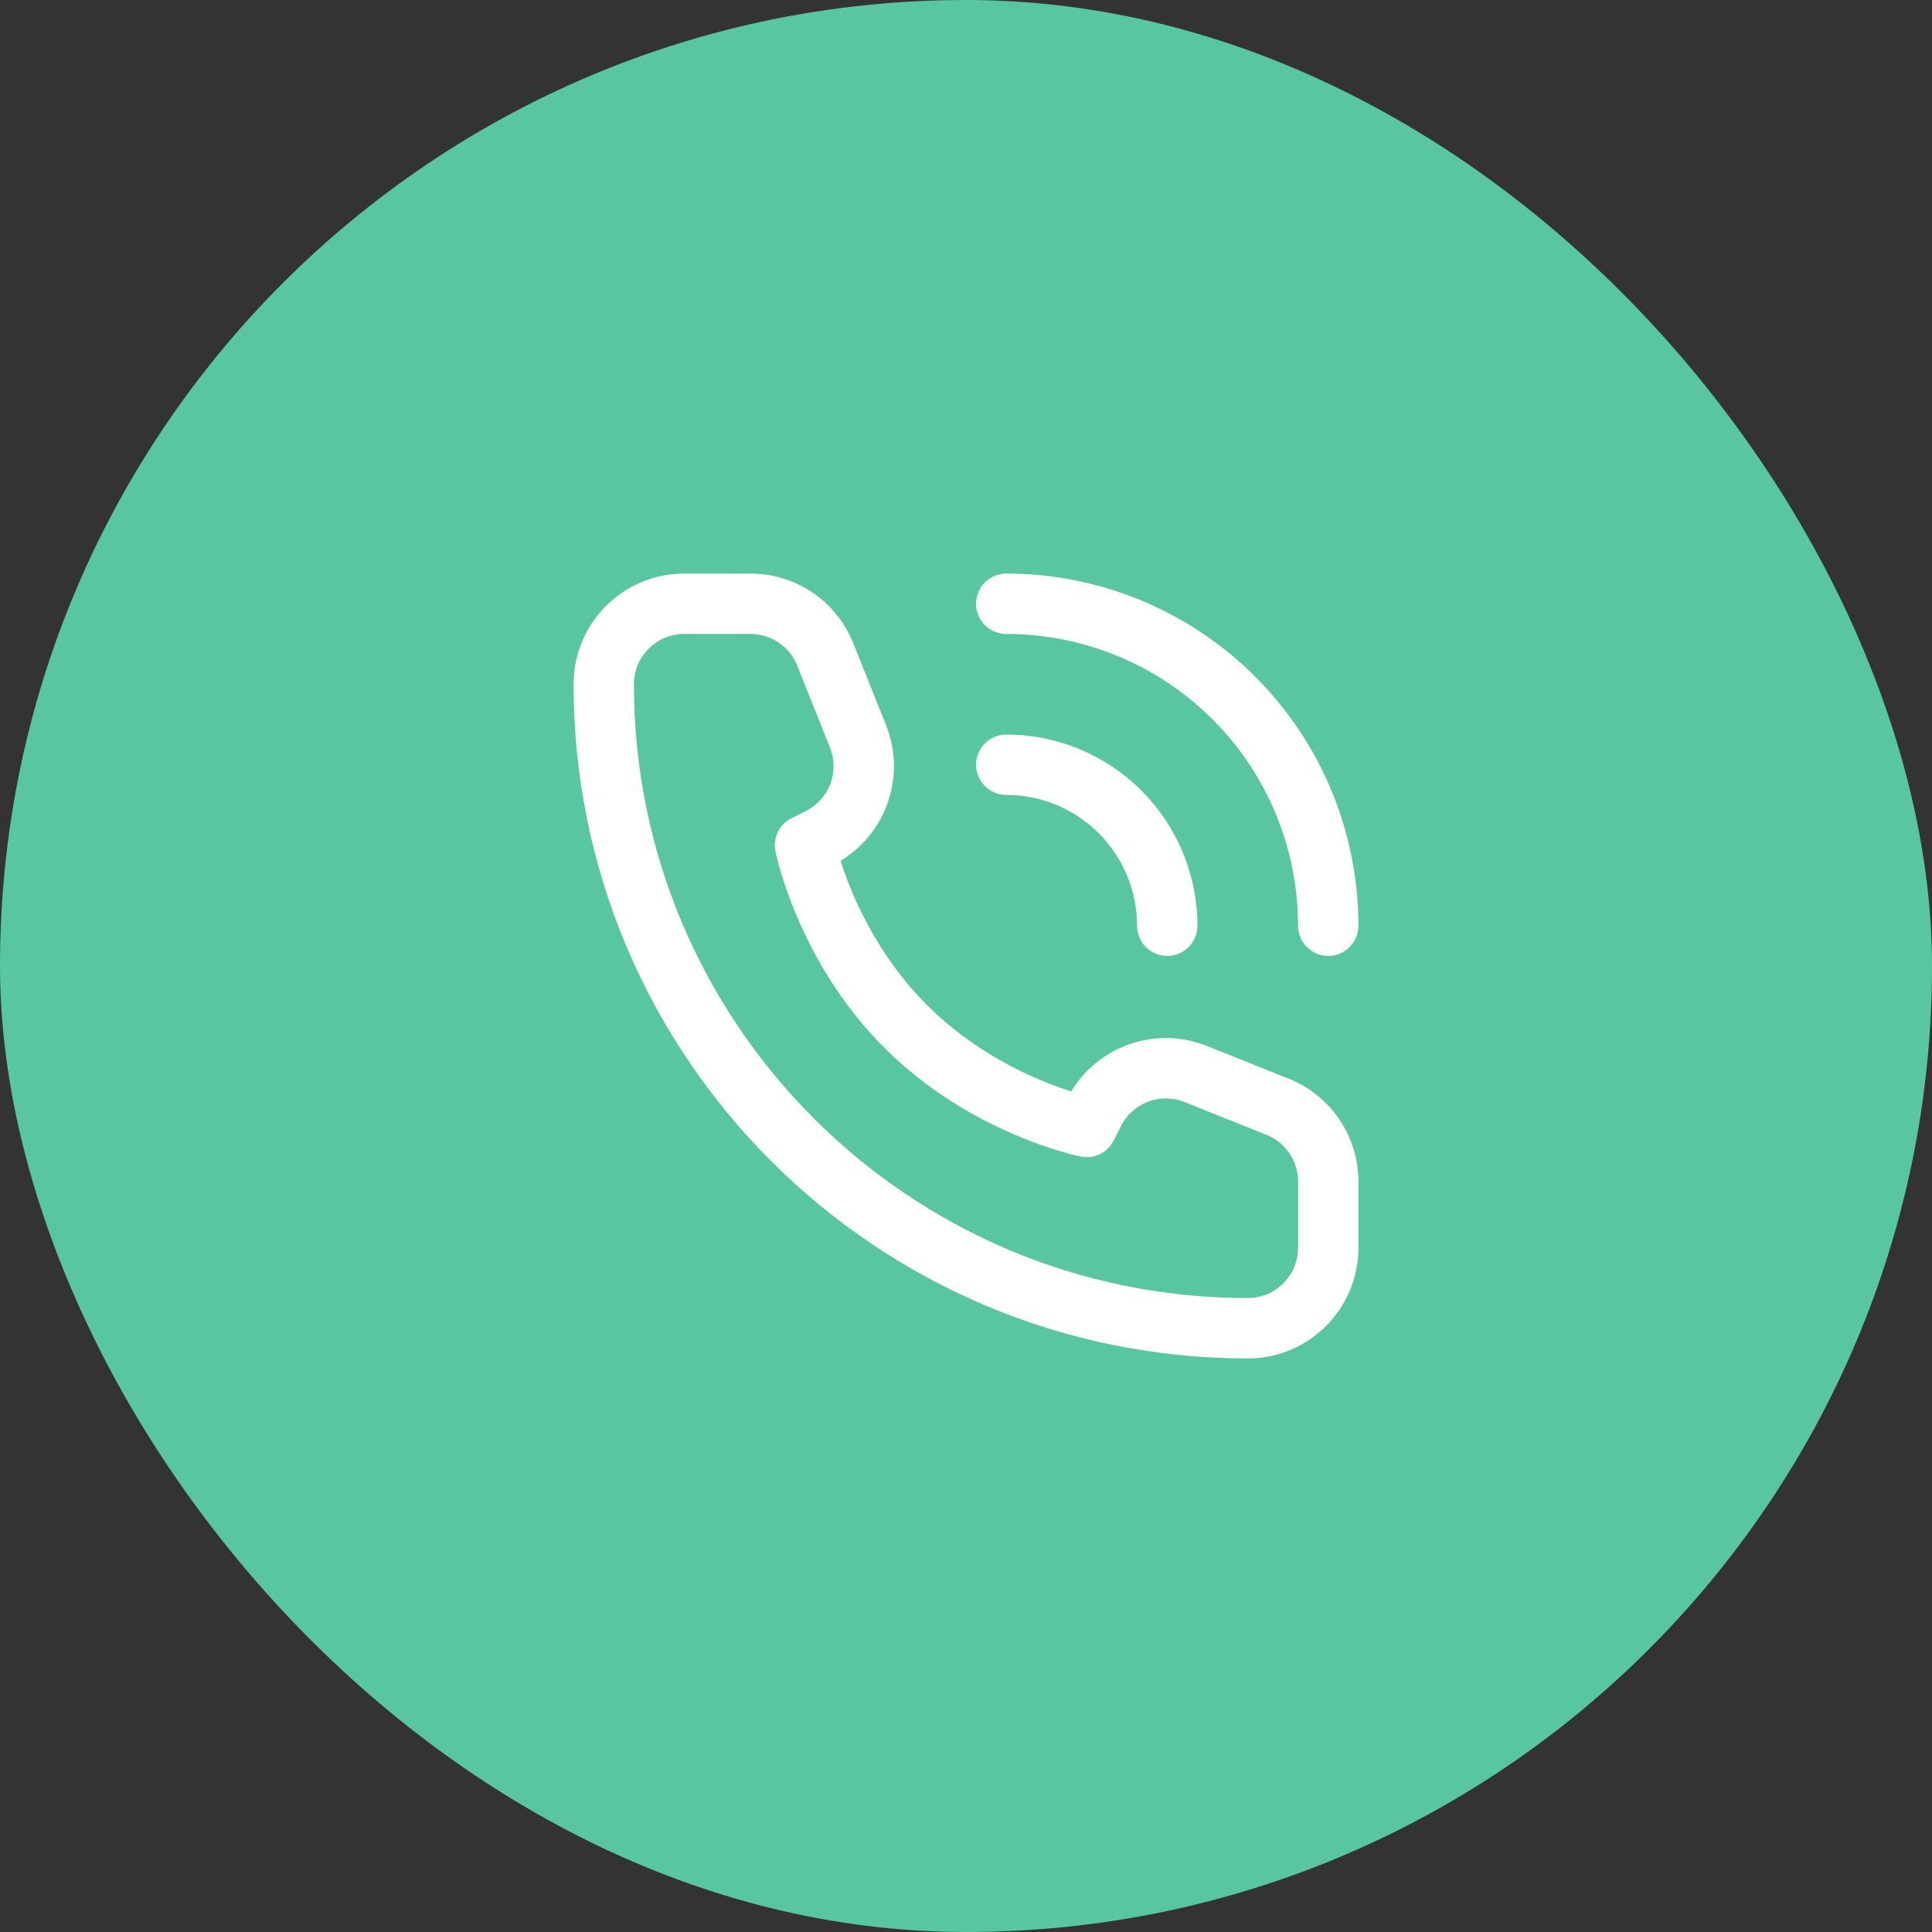
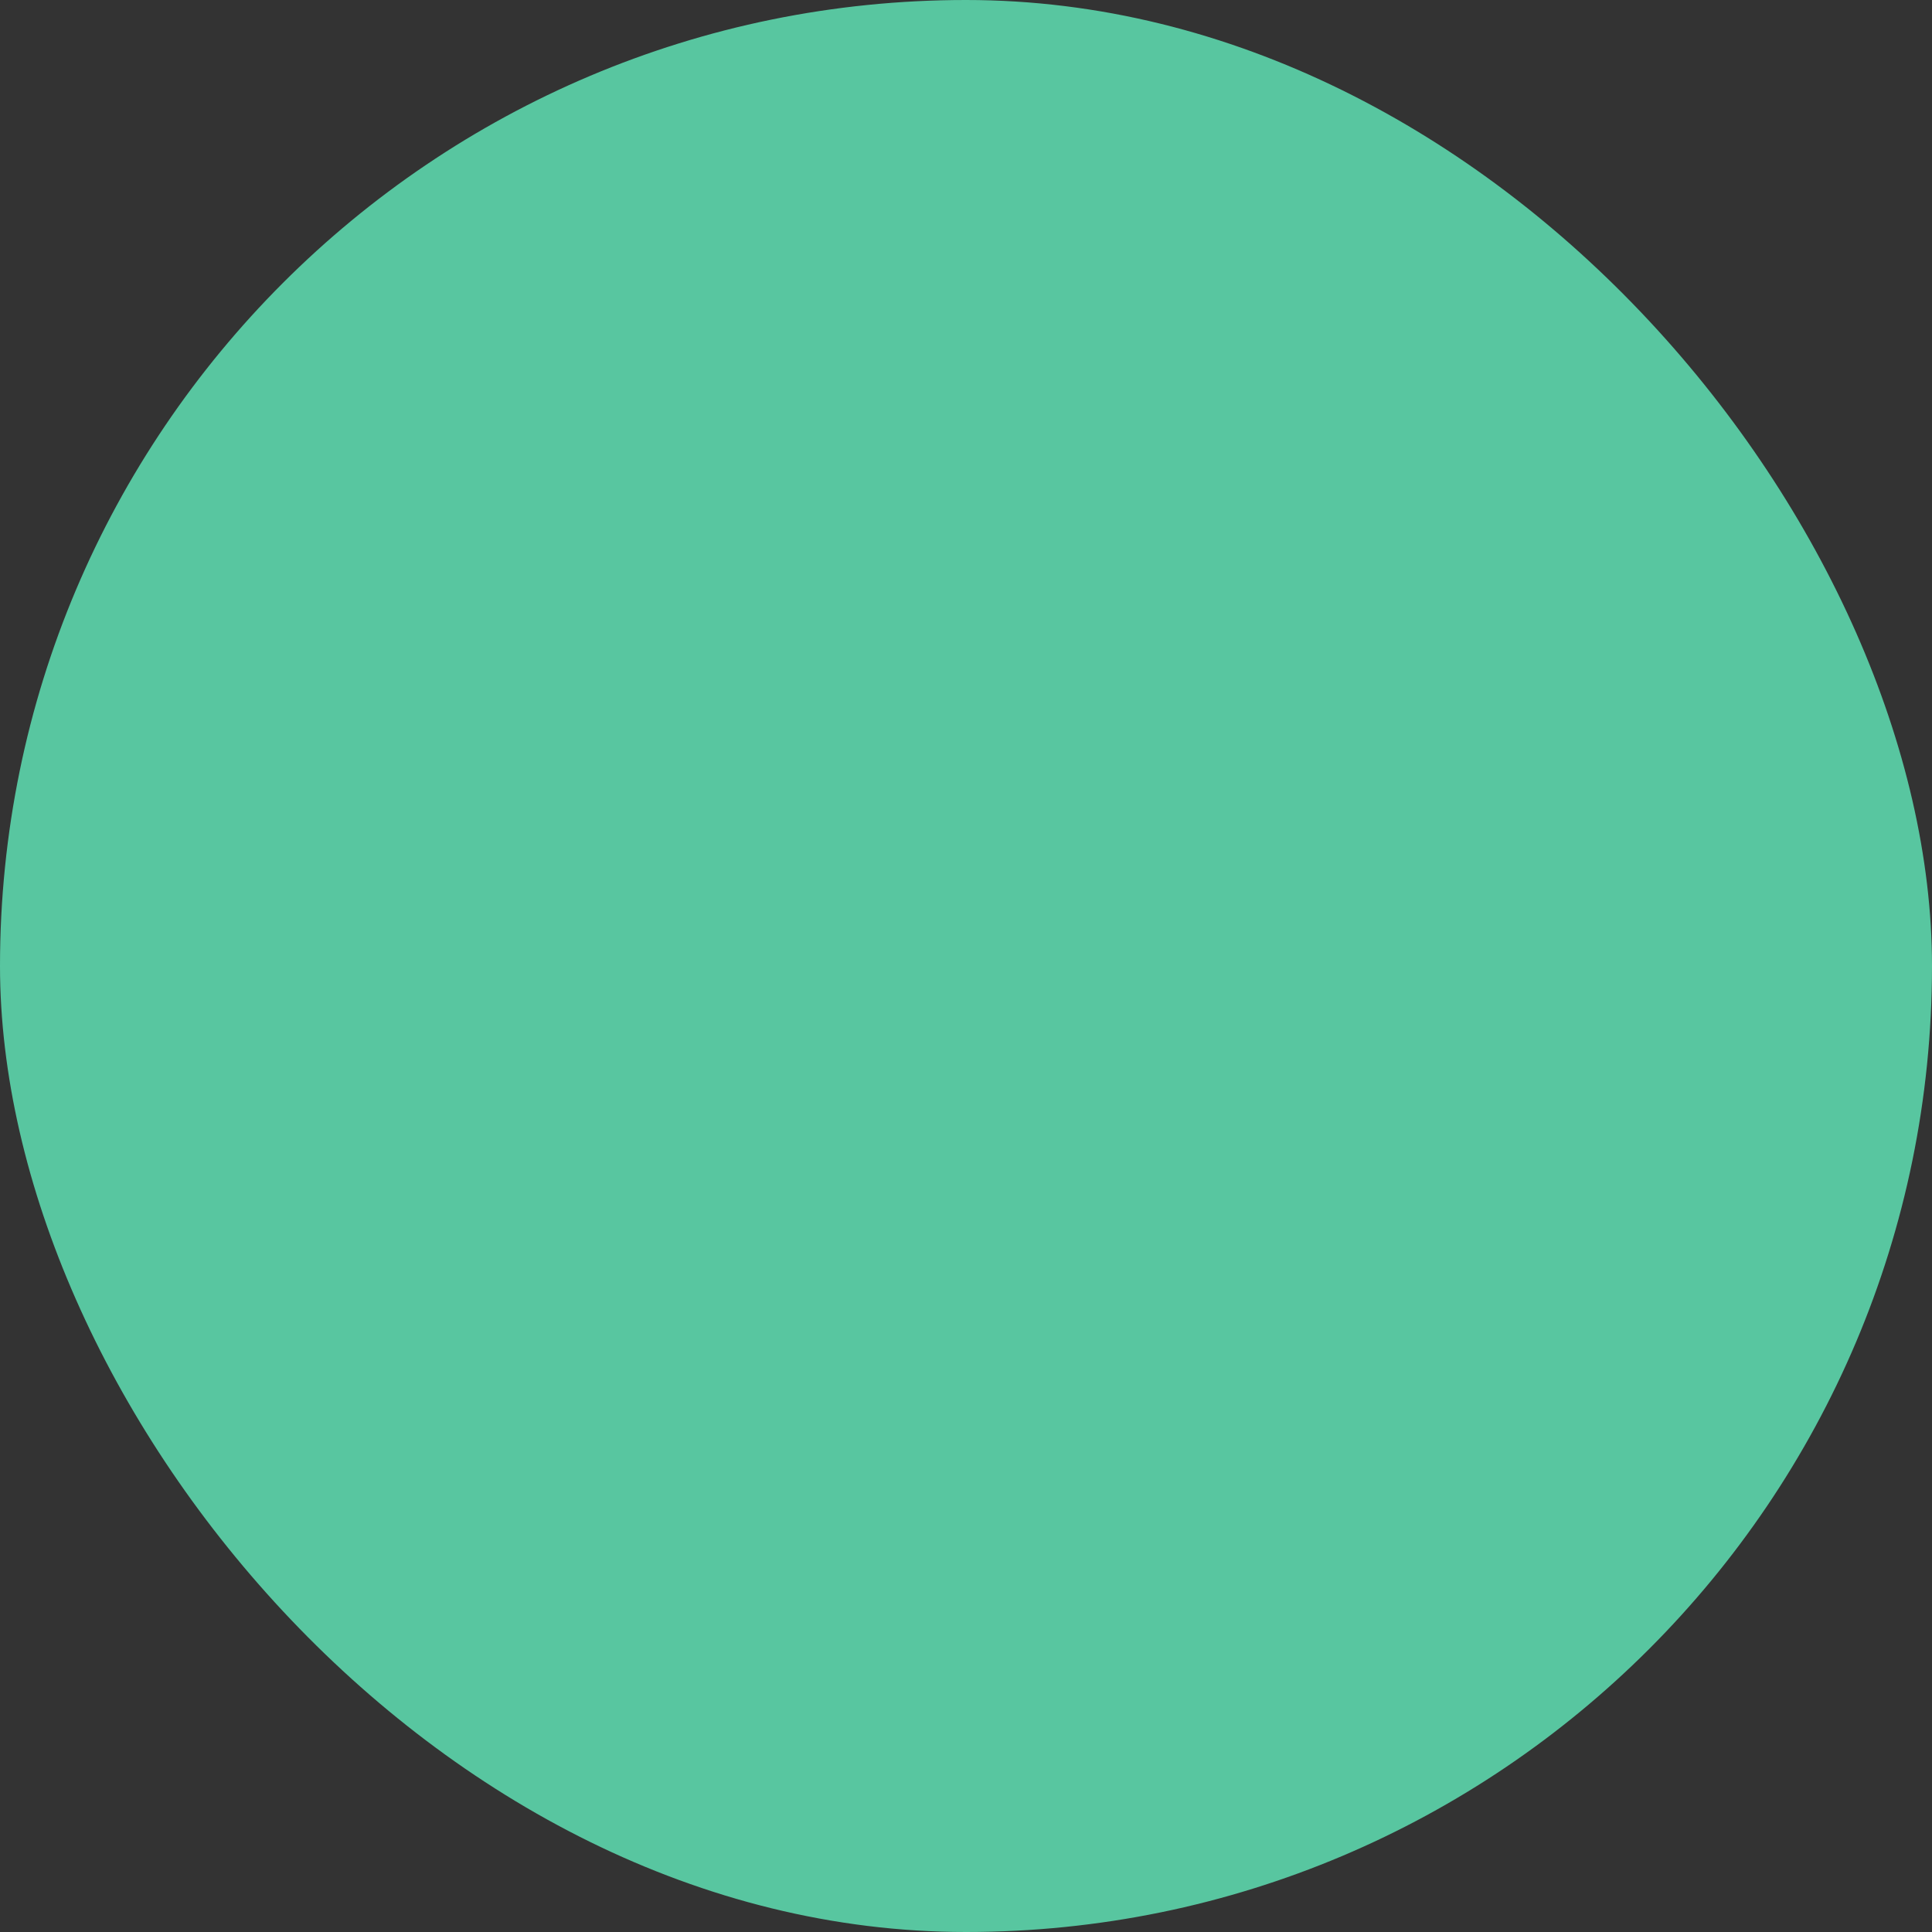
<svg xmlns="http://www.w3.org/2000/svg" fill="none" viewBox="0 0 48 48" height="48" width="48">
  <rect x="0" y="0" width="48" height="48" fill="#333333" stroke="none" />
  <rect fill="#58C6A0" rx="24" height="48" width="48" />
-   <path fill="white" d="M27 28L26.853 28.735C27.185 28.802 27.52 28.638 27.671 28.335L27 28ZM20 21L19.665 20.329C19.362 20.48 19.198 20.815 19.265 21.147L20 21ZM20.354 20.823L20.689 21.494L20.689 21.494L20.354 20.823ZM21.317 18.291L22.013 18.013L21.317 18.291ZM20.503 16.257L19.806 16.536L20.503 16.257ZM31.743 27.497L31.464 28.194L31.743 27.497ZM29.709 26.683L29.987 25.987H29.987L29.709 26.683ZM27.177 27.646L27.848 27.981V27.981L27.177 27.646ZM28.25 23C28.25 23.414 28.586 23.75 29 23.75C29.414 23.75 29.75 23.414 29.75 23H28.25ZM28.695 21.469L29.388 21.182L28.695 21.469ZM26.531 19.305L26.818 18.612L26.531 19.305ZM25 18.25C24.586 18.25 24.25 18.586 24.25 19C24.25 19.414 24.586 19.75 25 19.75V18.25ZM32.25 23C32.25 23.414 32.586 23.75 33 23.75C33.414 23.75 33.75 23.414 33.75 23H32.25ZM32.391 19.939L33.084 19.651L32.391 19.939ZM28.061 15.609L28.349 14.916V14.916L28.061 15.609ZM25 14.25C24.586 14.25 24.25 14.586 24.25 15C24.25 15.414 24.586 15.75 25 15.75V14.25ZM32.25 29.354V31H33.75V29.354H32.25ZM17 15.75H18.646V14.25H17V15.75ZM27 28C27.147 27.265 27.147 27.265 27.148 27.265C27.148 27.265 27.148 27.265 27.148 27.265C27.148 27.265 27.148 27.265 27.148 27.265C27.149 27.265 27.149 27.265 27.149 27.265C27.149 27.265 27.148 27.265 27.147 27.265C27.145 27.264 27.14 27.263 27.133 27.262C27.119 27.259 27.097 27.253 27.066 27.246C27.004 27.231 26.91 27.207 26.79 27.171C26.548 27.1 26.202 26.985 25.795 26.811C24.98 26.461 23.944 25.883 23.03 24.97L21.97 26.03C23.056 27.117 24.27 27.789 25.205 28.189C25.673 28.39 26.077 28.525 26.366 28.61C26.512 28.653 26.628 28.683 26.711 28.703C26.753 28.713 26.786 28.721 26.81 28.726C26.822 28.729 26.831 28.731 26.838 28.733C26.842 28.733 26.845 28.734 26.848 28.734C26.849 28.735 26.85 28.735 26.851 28.735C26.851 28.735 26.852 28.735 26.852 28.735C26.852 28.735 26.852 28.735 26.852 28.735C26.853 28.735 26.853 28.735 27 28ZM23.03 24.97C22.117 24.056 21.539 23.02 21.189 22.205C21.015 21.798 20.9 21.452 20.829 21.21C20.793 21.09 20.769 20.996 20.754 20.934C20.747 20.903 20.741 20.881 20.738 20.867C20.737 20.86 20.736 20.855 20.735 20.853C20.735 20.852 20.735 20.851 20.735 20.851C20.735 20.851 20.735 20.851 20.735 20.852C20.735 20.852 20.735 20.852 20.735 20.852C20.735 20.852 20.735 20.852 20.735 20.852C20.735 20.853 20.735 20.853 20 21C19.265 21.147 19.265 21.147 19.265 21.148C19.265 21.148 19.265 21.148 19.265 21.148C19.265 21.148 19.265 21.149 19.265 21.149C19.265 21.15 19.265 21.151 19.266 21.152C19.266 21.155 19.267 21.158 19.267 21.162C19.269 21.169 19.271 21.178 19.274 21.19C19.279 21.214 19.287 21.247 19.297 21.289C19.317 21.372 19.347 21.488 19.39 21.634C19.475 21.923 19.61 22.327 19.811 22.795C20.211 23.73 20.883 24.944 21.97 26.03L23.03 24.97ZM20.335 21.671L20.689 21.494L20.019 20.152L19.665 20.329L20.335 21.671ZM22.013 18.013L21.199 15.979L19.806 16.536L20.62 18.57L22.013 18.013ZM32.021 26.801L29.987 25.987L29.43 27.38L31.464 28.194L32.021 26.801ZM26.506 27.311L26.329 27.665L27.671 28.335L27.848 27.981L26.506 27.311ZM29.987 25.987C28.659 25.456 27.146 26.031 26.506 27.311L27.848 27.981C28.139 27.4 28.826 27.138 29.43 27.38L29.987 25.987ZM20.689 21.494C21.969 20.854 22.544 19.341 22.013 18.013L20.62 18.57C20.862 19.174 20.6 19.861 20.019 20.152L20.689 21.494ZM18.646 15.75C19.157 15.75 19.617 16.061 19.806 16.536L21.199 15.979C20.782 14.935 19.77 14.25 18.646 14.25V15.75ZM33.75 29.354C33.75 28.23 33.065 27.218 32.021 26.801L31.464 28.194C31.939 28.383 32.25 28.843 32.25 29.354H33.75ZM31 32.25C22.578 32.25 15.75 25.422 15.75 17H14.25C14.25 26.251 21.749 33.75 31 33.75V32.25ZM31 33.75C32.519 33.75 33.75 32.519 33.75 31H32.25C32.25 31.69 31.69 32.25 31 32.25V33.75ZM15.75 17C15.75 16.31 16.31 15.75 17 15.75V14.25C15.481 14.25 14.25 15.481 14.25 17H15.75ZM29.75 23C29.75 22.376 29.627 21.759 29.388 21.182L28.003 21.756C28.166 22.151 28.25 22.573 28.25 23H29.75ZM29.388 21.182C29.15 20.606 28.8 20.082 28.359 19.641L27.298 20.702C27.6 21.004 27.839 21.362 28.003 21.756L29.388 21.182ZM28.359 19.641C27.918 19.2 27.394 18.85 26.818 18.612L26.244 19.997C26.638 20.161 26.996 20.4 27.298 20.702L28.359 19.641ZM26.818 18.612C26.241 18.373 25.624 18.25 25 18.25V19.75C25.427 19.75 25.849 19.834 26.244 19.997L26.818 18.612ZM33.75 23C33.75 21.851 33.524 20.713 33.084 19.651L31.698 20.226C32.062 21.105 32.25 22.048 32.25 23H33.75ZM33.084 19.651C32.644 18.59 32 17.625 31.187 16.813L30.127 17.873C30.8 18.547 31.334 19.346 31.698 20.226L33.084 19.651ZM31.187 16.813C30.375 16 29.41 15.356 28.349 14.916L27.774 16.302C28.654 16.666 29.453 17.2 30.127 17.873L31.187 16.813ZM28.349 14.916C27.287 14.476 26.149 14.25 25 14.25V15.75C25.952 15.75 26.895 15.938 27.774 16.302L28.349 14.916Z" />
</svg>